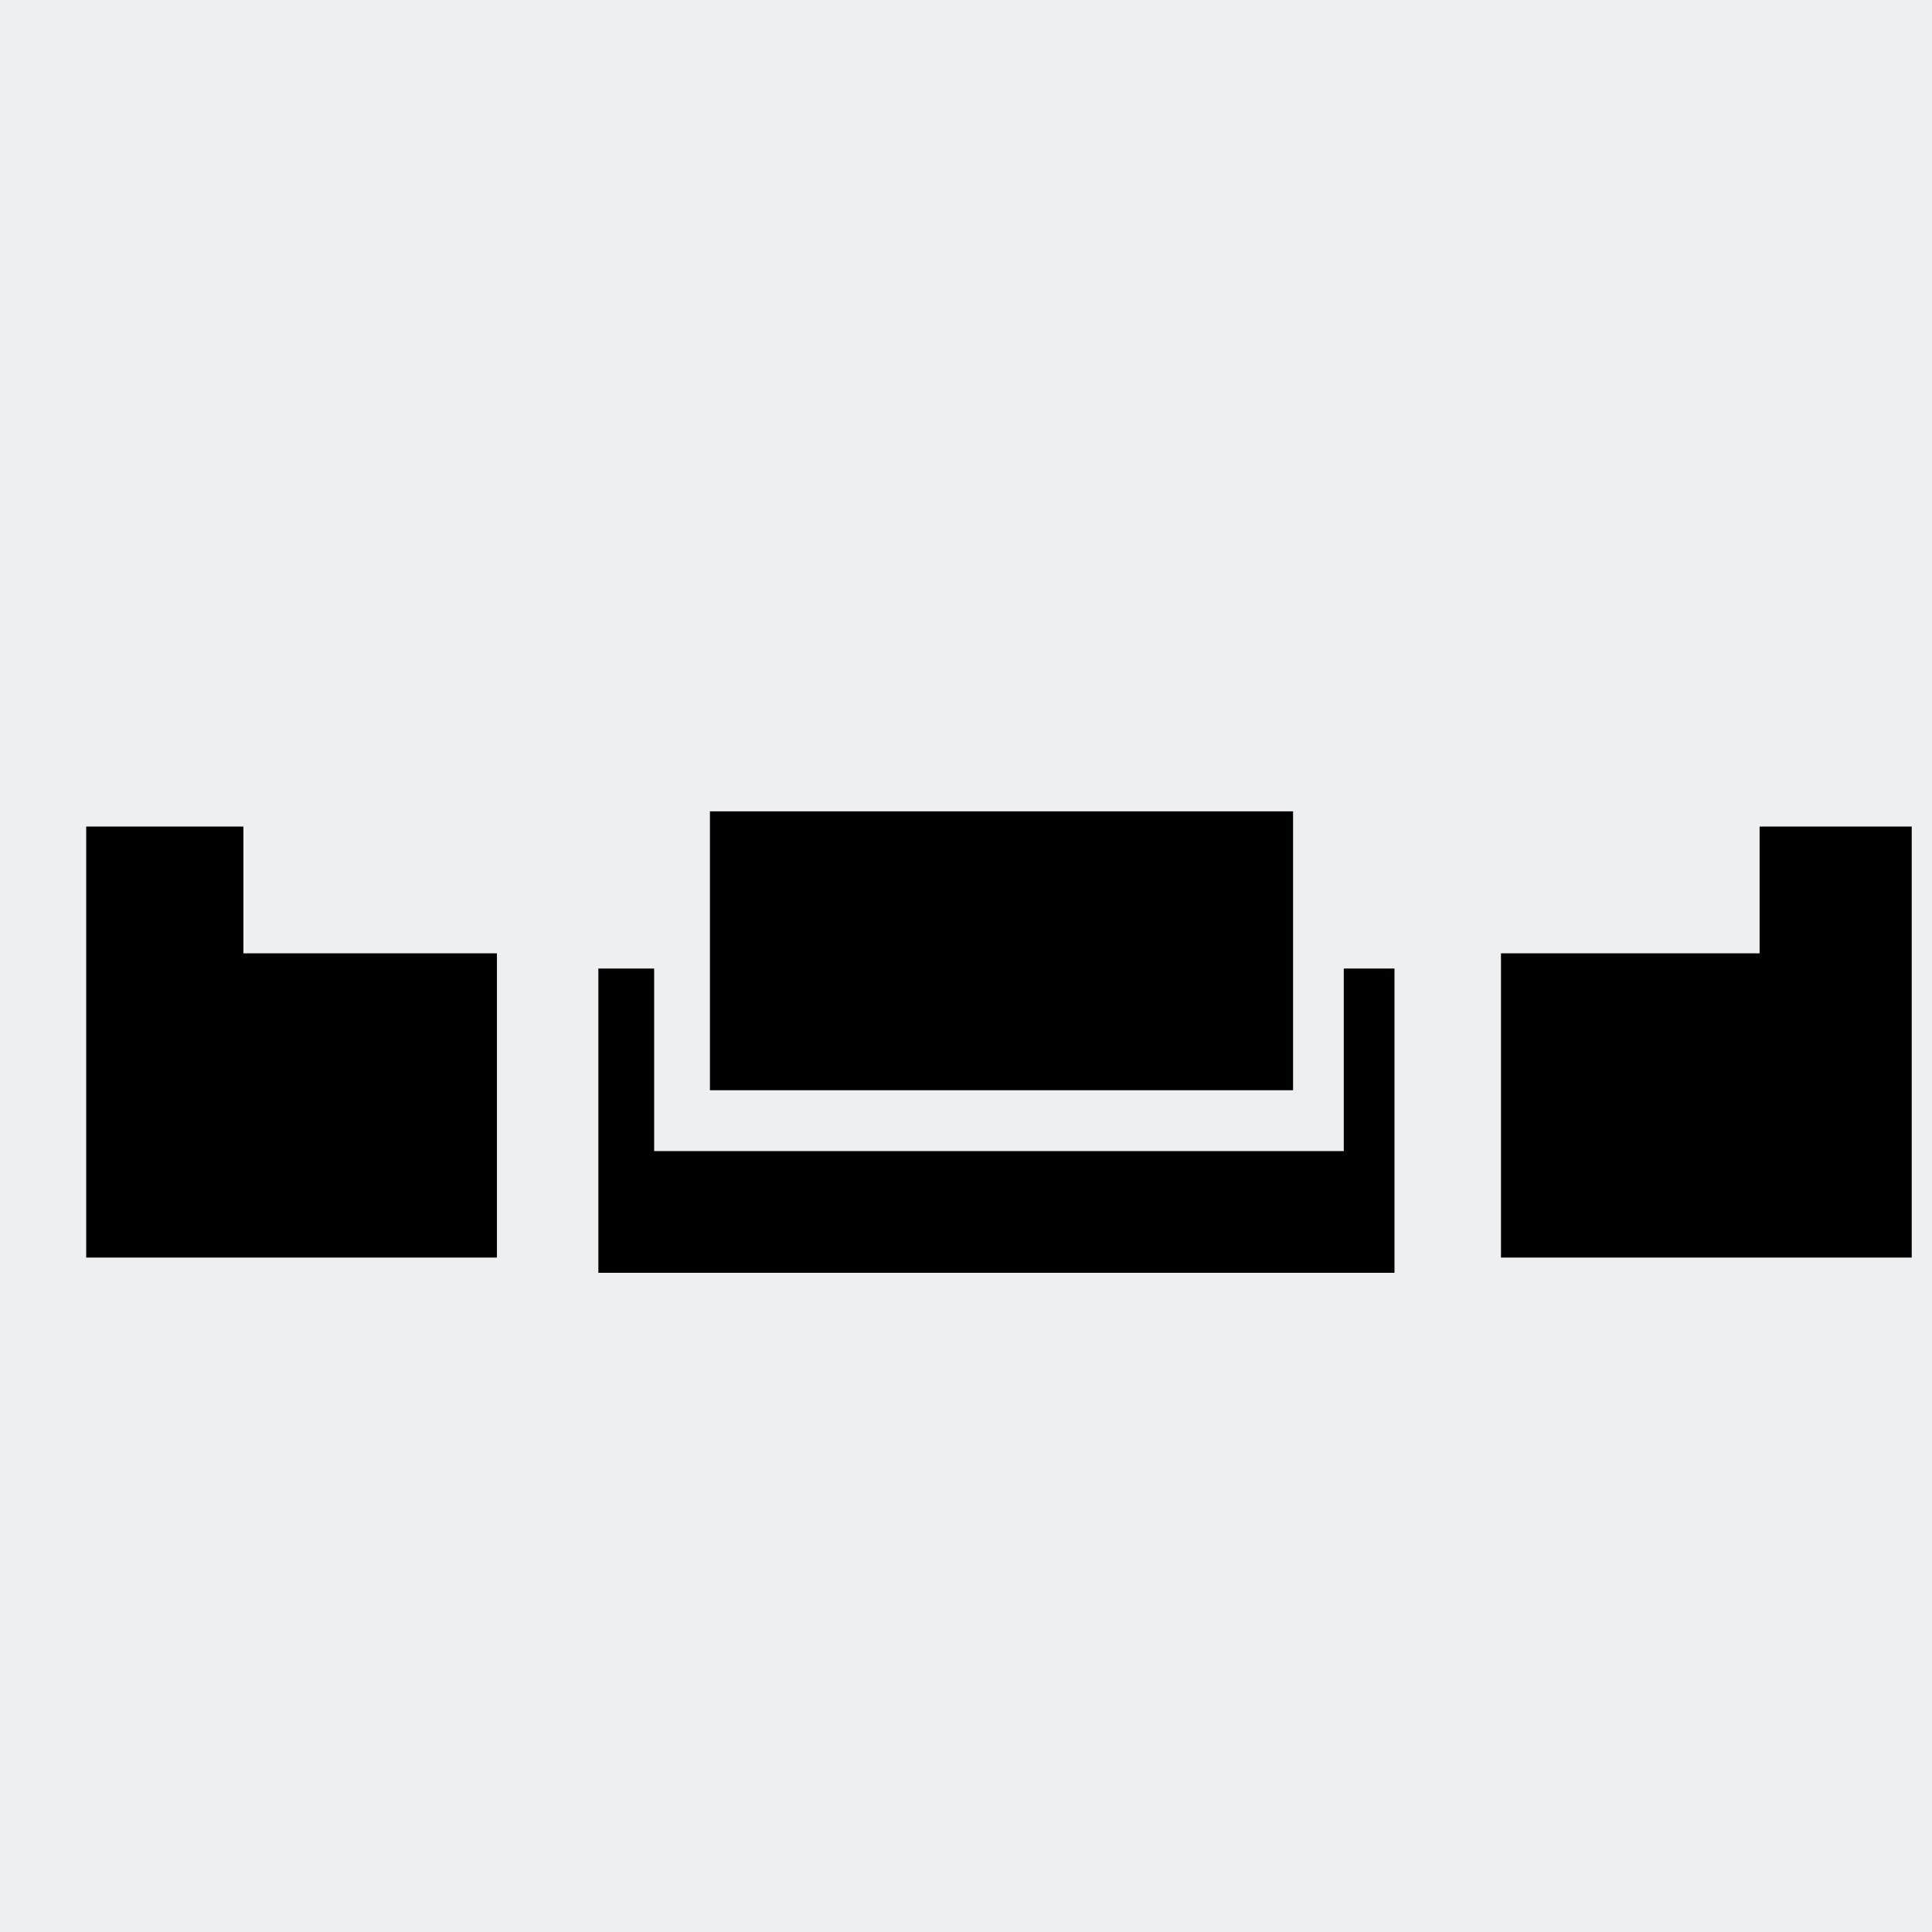
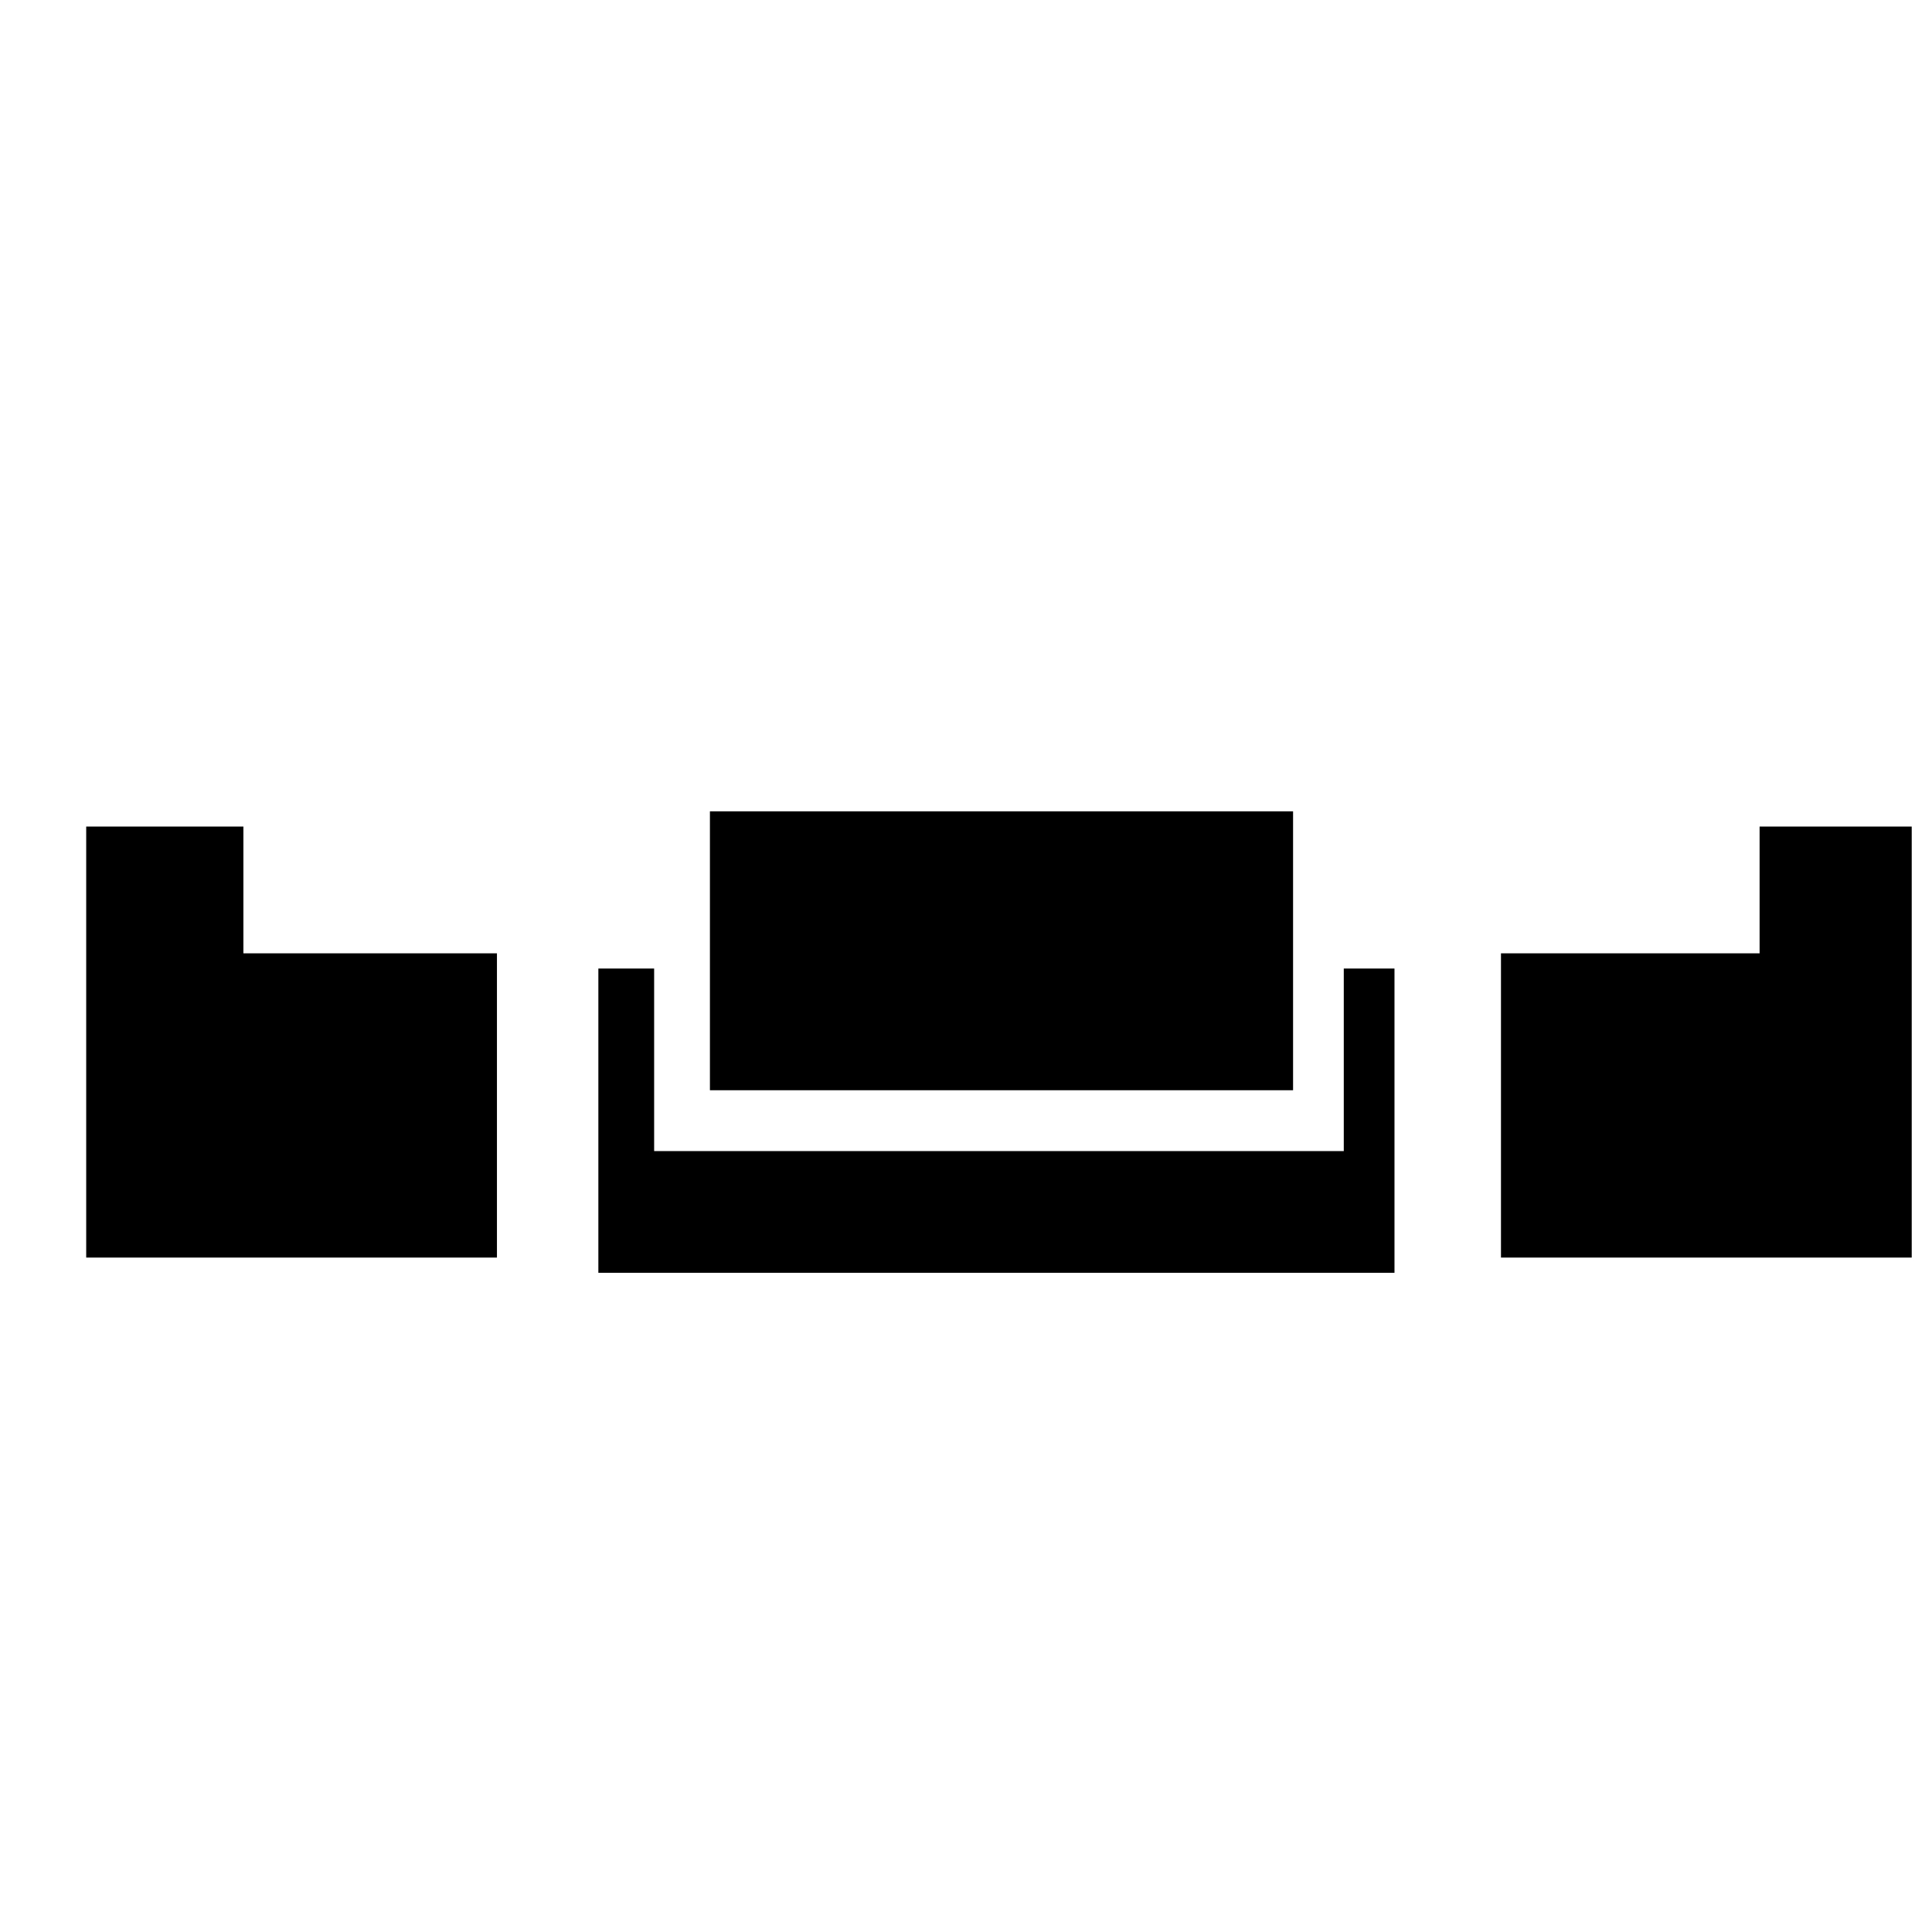
<svg xmlns="http://www.w3.org/2000/svg" xml:space="preserve" width="3.81mm" height="3.81mm" version="1.1" style="shape-rendering:geometricPrecision; text-rendering:geometricPrecision; image-rendering:optimizeQuality; fill-rule:evenodd; clip-rule:evenodd" viewBox="0 0 381 381">
  <defs>
    <style type="text/css">
   
    .fil1 {fill:black}
    .fil0 {fill:#EEEFF1}
   
  </style>
  </defs>
  <g id="Warstwa_x0020_1">
-     <rect class="fil0" width="381" height="381" />
    <polygon class="fil1" points="17,248 98,248 98,188 48,188 48,163 17,163 " />
    <polygon class="fil1" points="296,248 377,248 377,163 347,163 347,188 296,188 " />
    <g id="_547741576">
      <polygon class="fil1" points="255,160 140,160 140,215 255,215 " />
      <polygon class="fil1" points="118,251 275,251 275,191 265,191 265,227 129,227 129,191 118,191 " />
    </g>
  </g>
</svg>